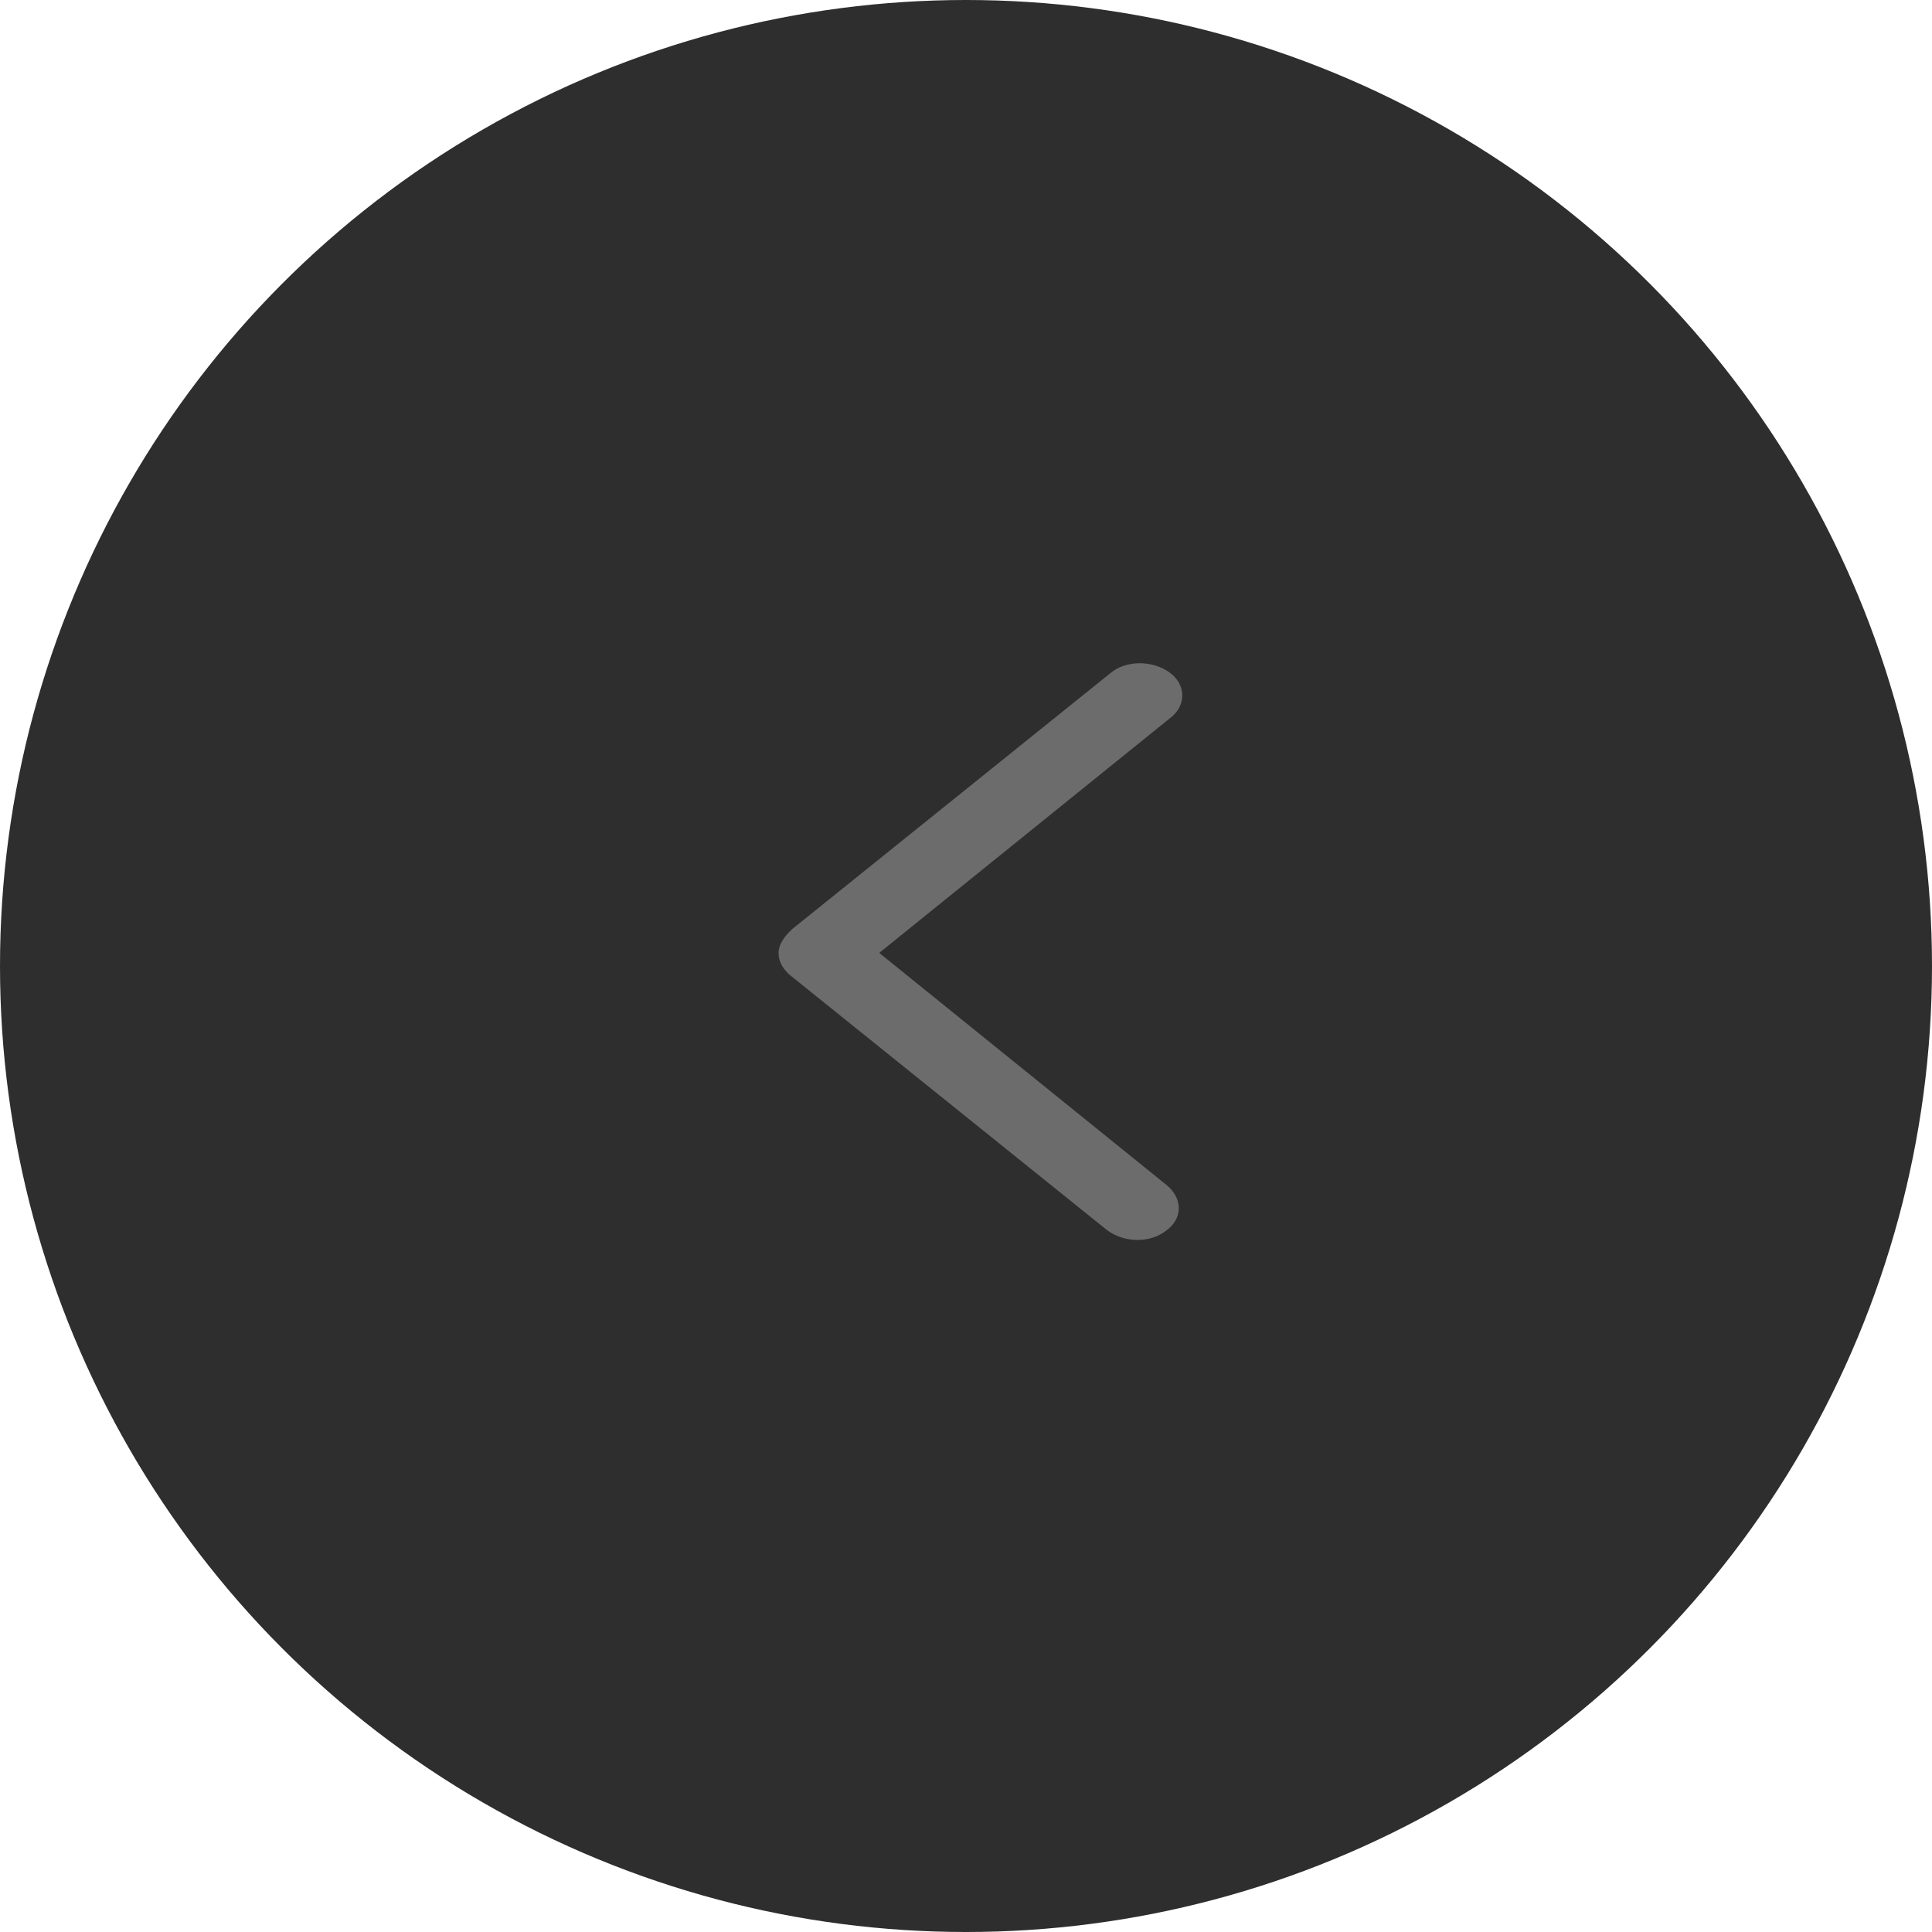
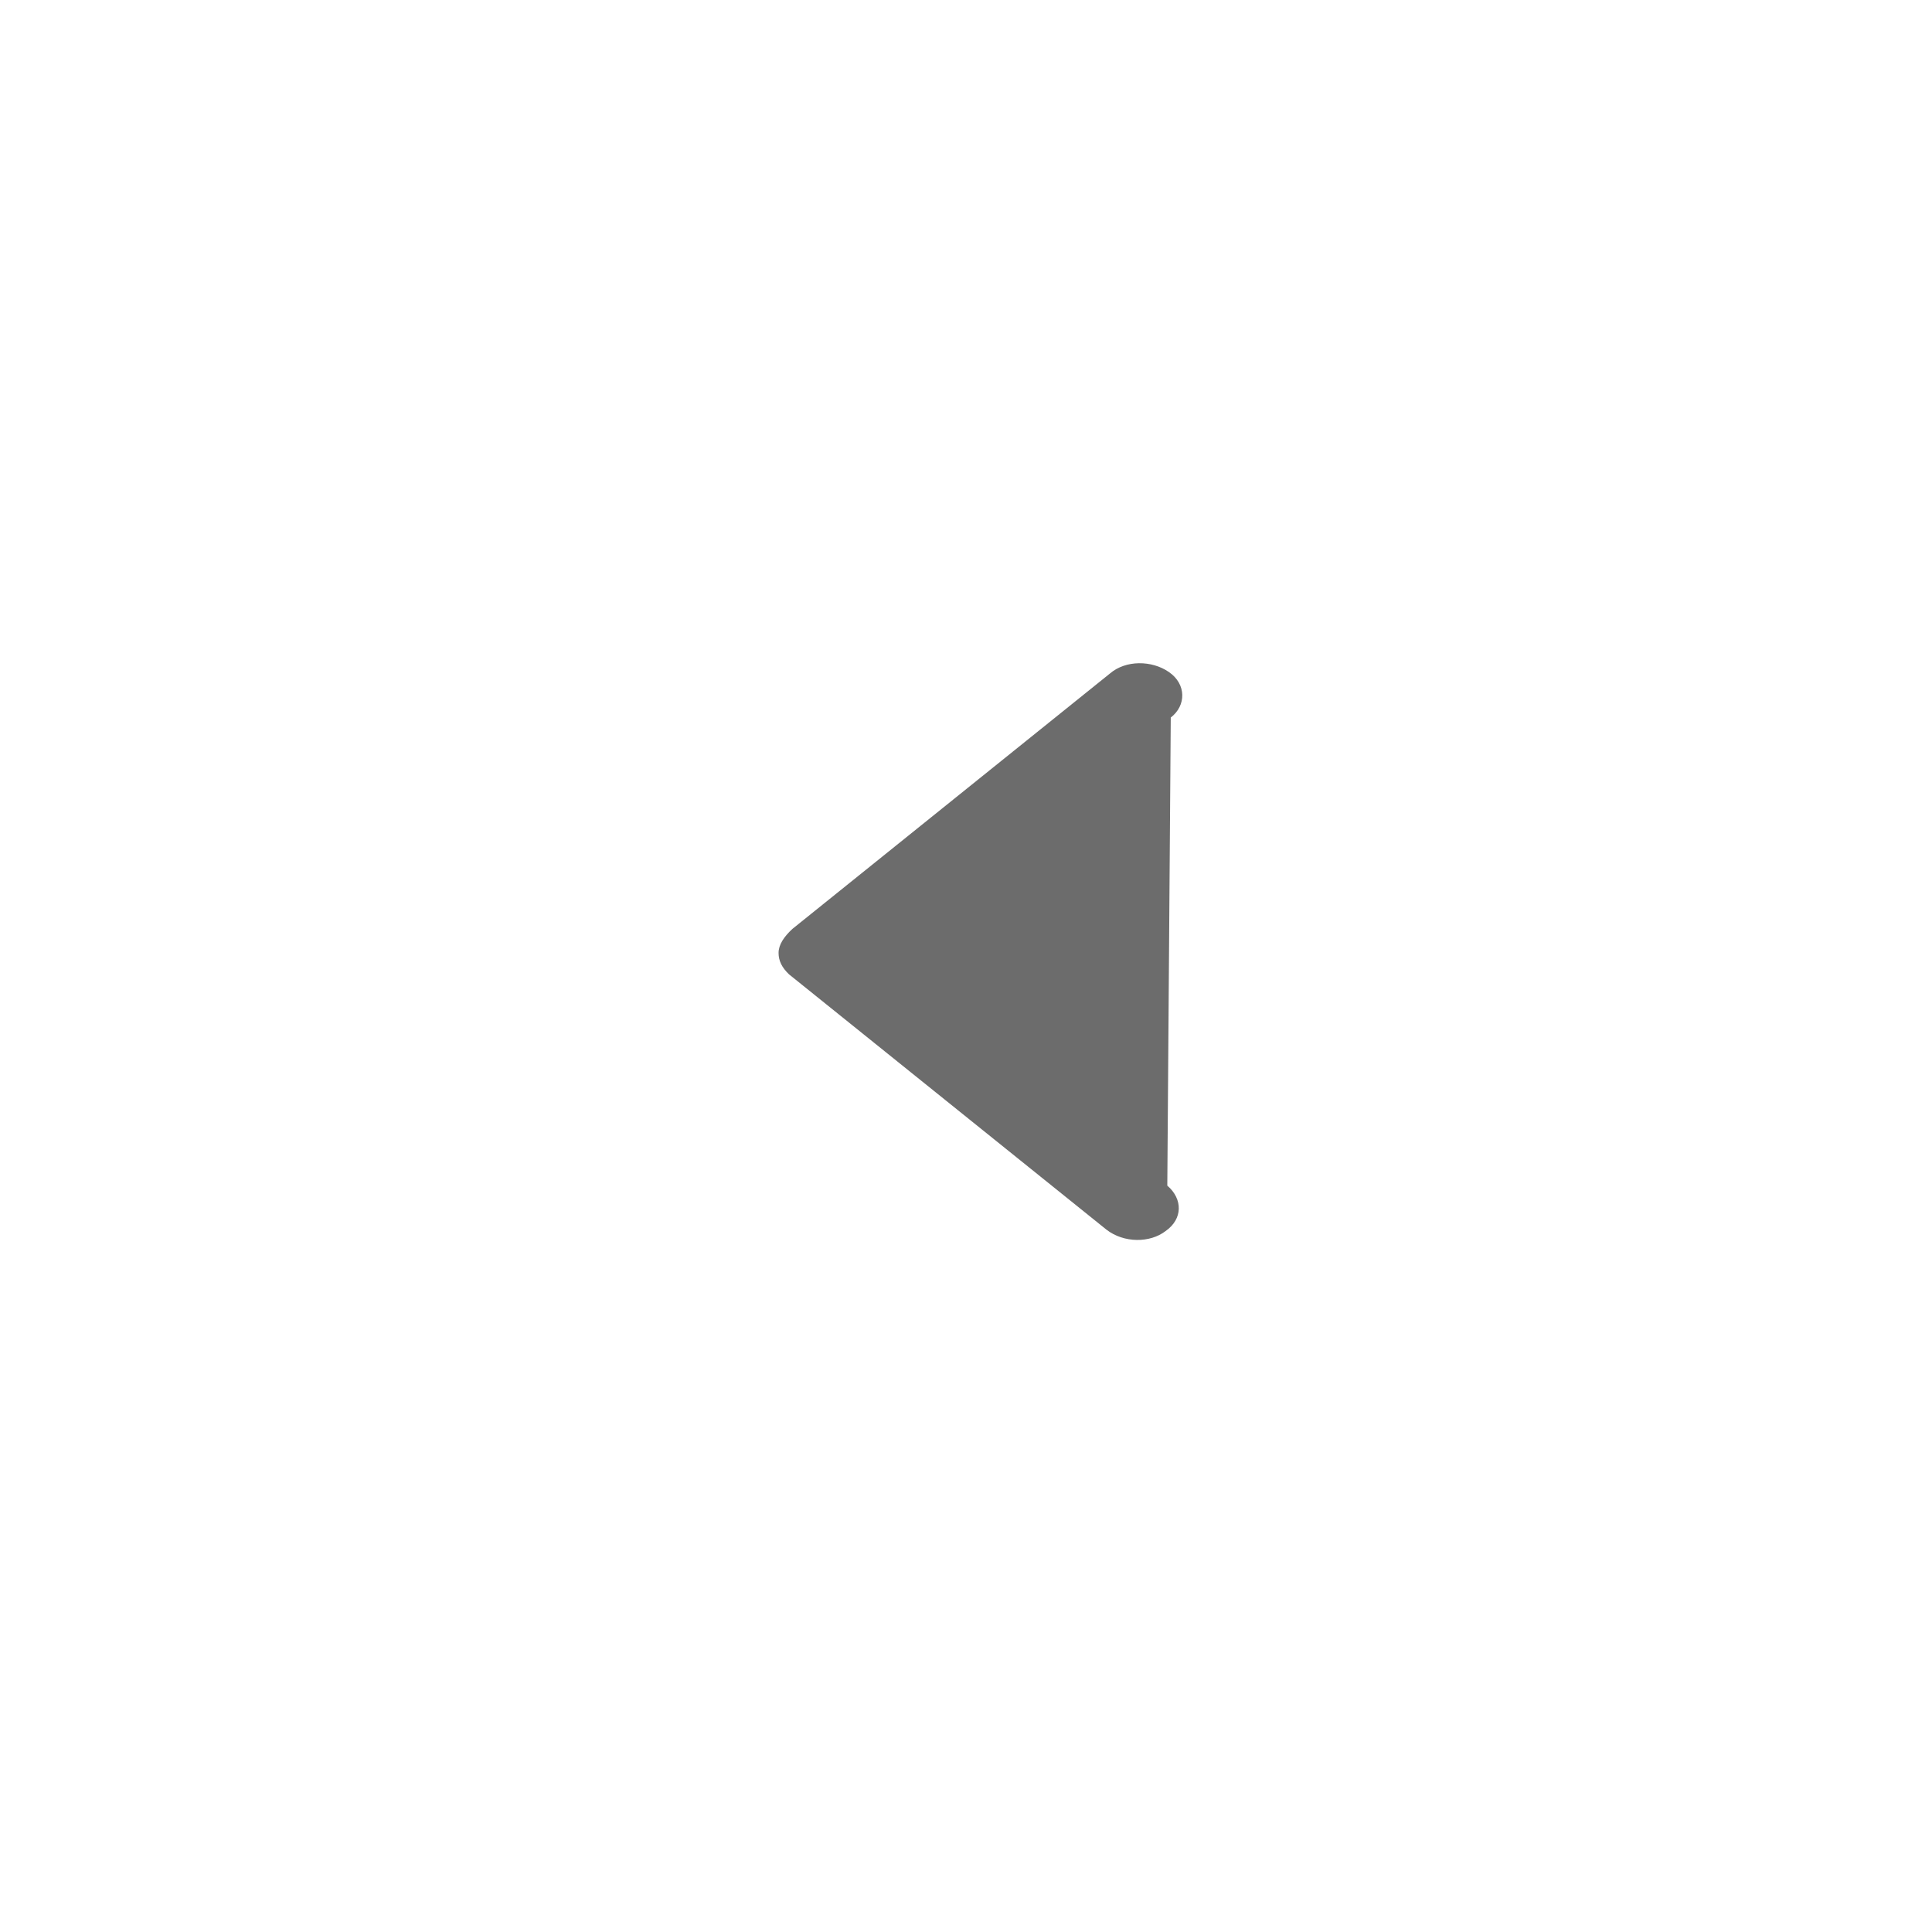
<svg xmlns="http://www.w3.org/2000/svg" width="67" height="67" viewBox="0 0 67 67" fill="none">
-   <circle cx="33.5" cy="33.5" r="33.5" fill="#2E2E2E" />
-   <path d="M38.495 23.354L27.482 32.212C27.18 32.49 27 32.768 27 33.046C27 33.325 27.12 33.556 27.361 33.788L38.374 42.646C38.976 43.11 39.879 43.11 40.42 42.693C41.022 42.275 41.022 41.58 40.481 41.116L30.491 33.046L40.601 24.884C41.143 24.467 41.143 23.725 40.541 23.308C39.939 22.89 39.036 22.89 38.495 23.354Z" fill="#6C6C6C" />
+   <path d="M38.495 23.354L27.482 32.212C27.18 32.49 27 32.768 27 33.046C27 33.325 27.12 33.556 27.361 33.788L38.374 42.646C38.976 43.11 39.879 43.11 40.42 42.693C41.022 42.275 41.022 41.58 40.481 41.116L40.601 24.884C41.143 24.467 41.143 23.725 40.541 23.308C39.939 22.89 39.036 22.89 38.495 23.354Z" fill="#6C6C6C" />
</svg>